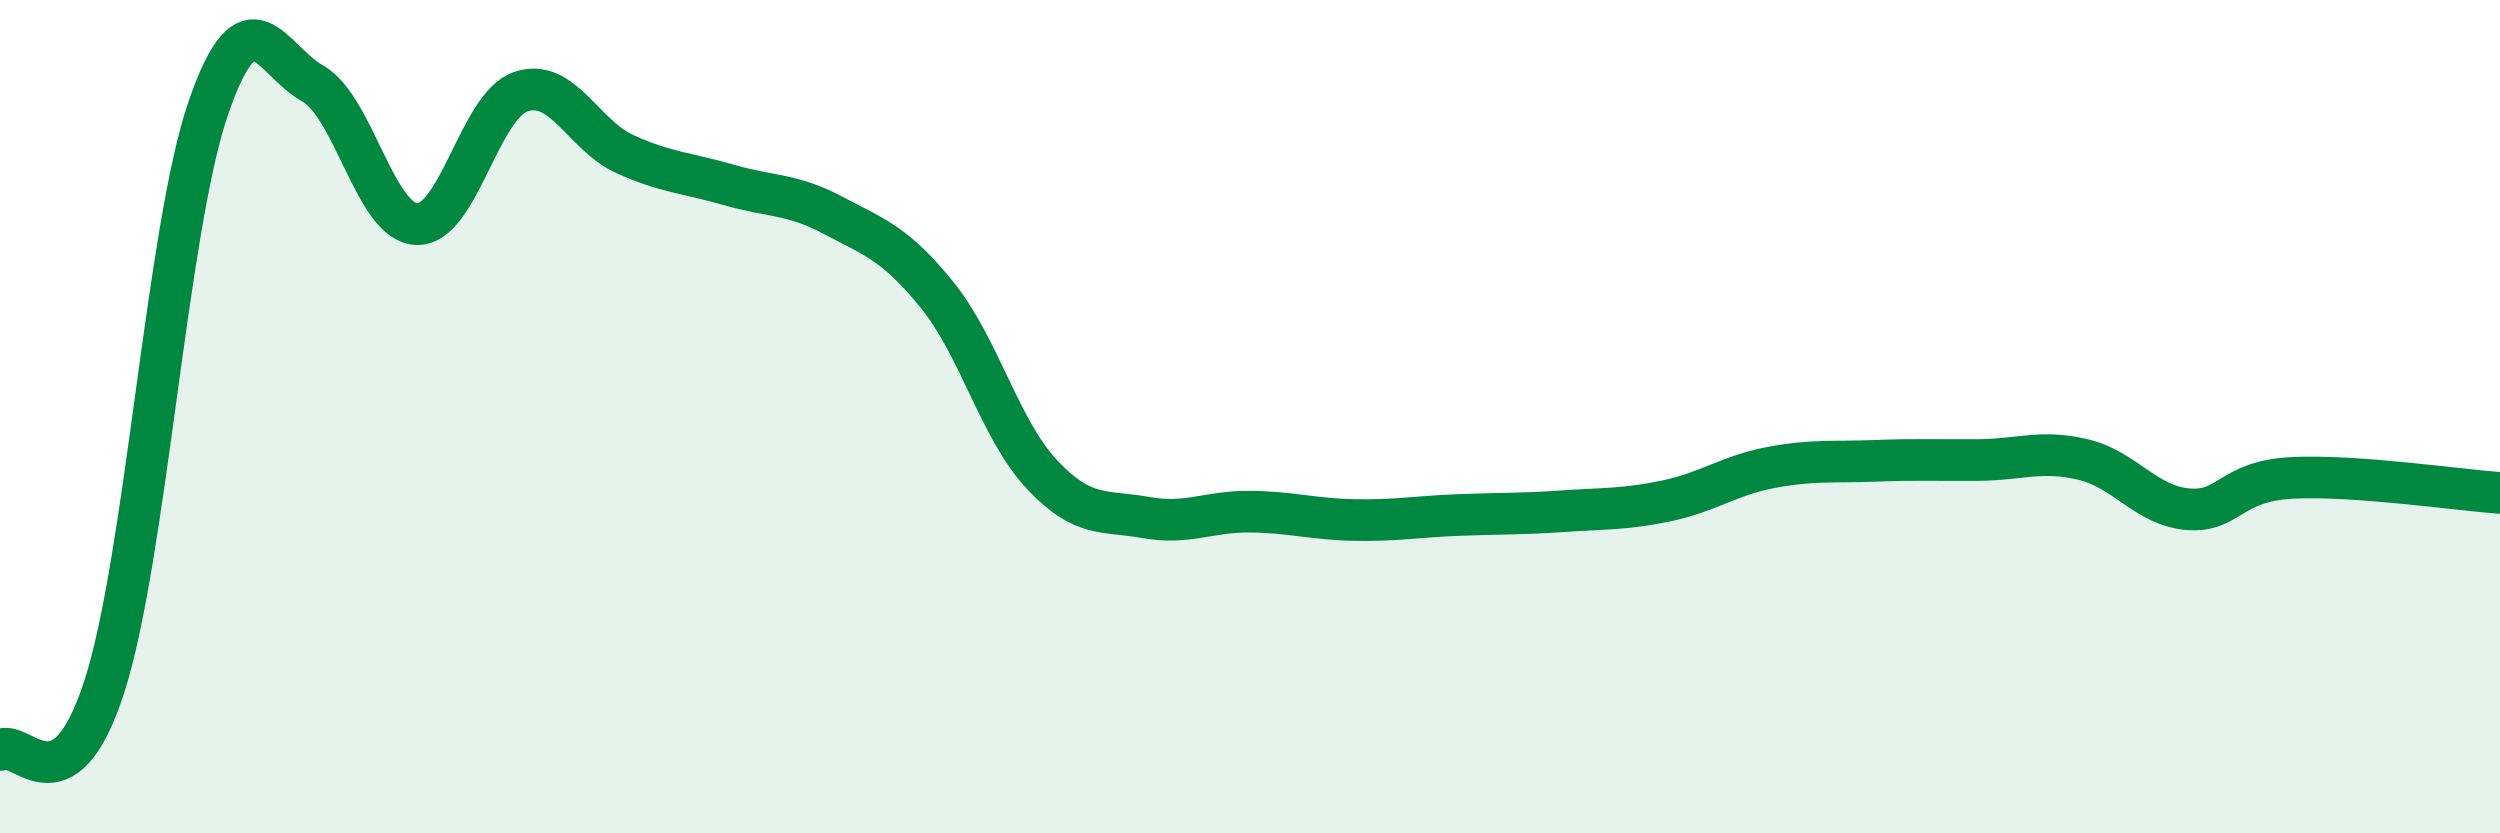
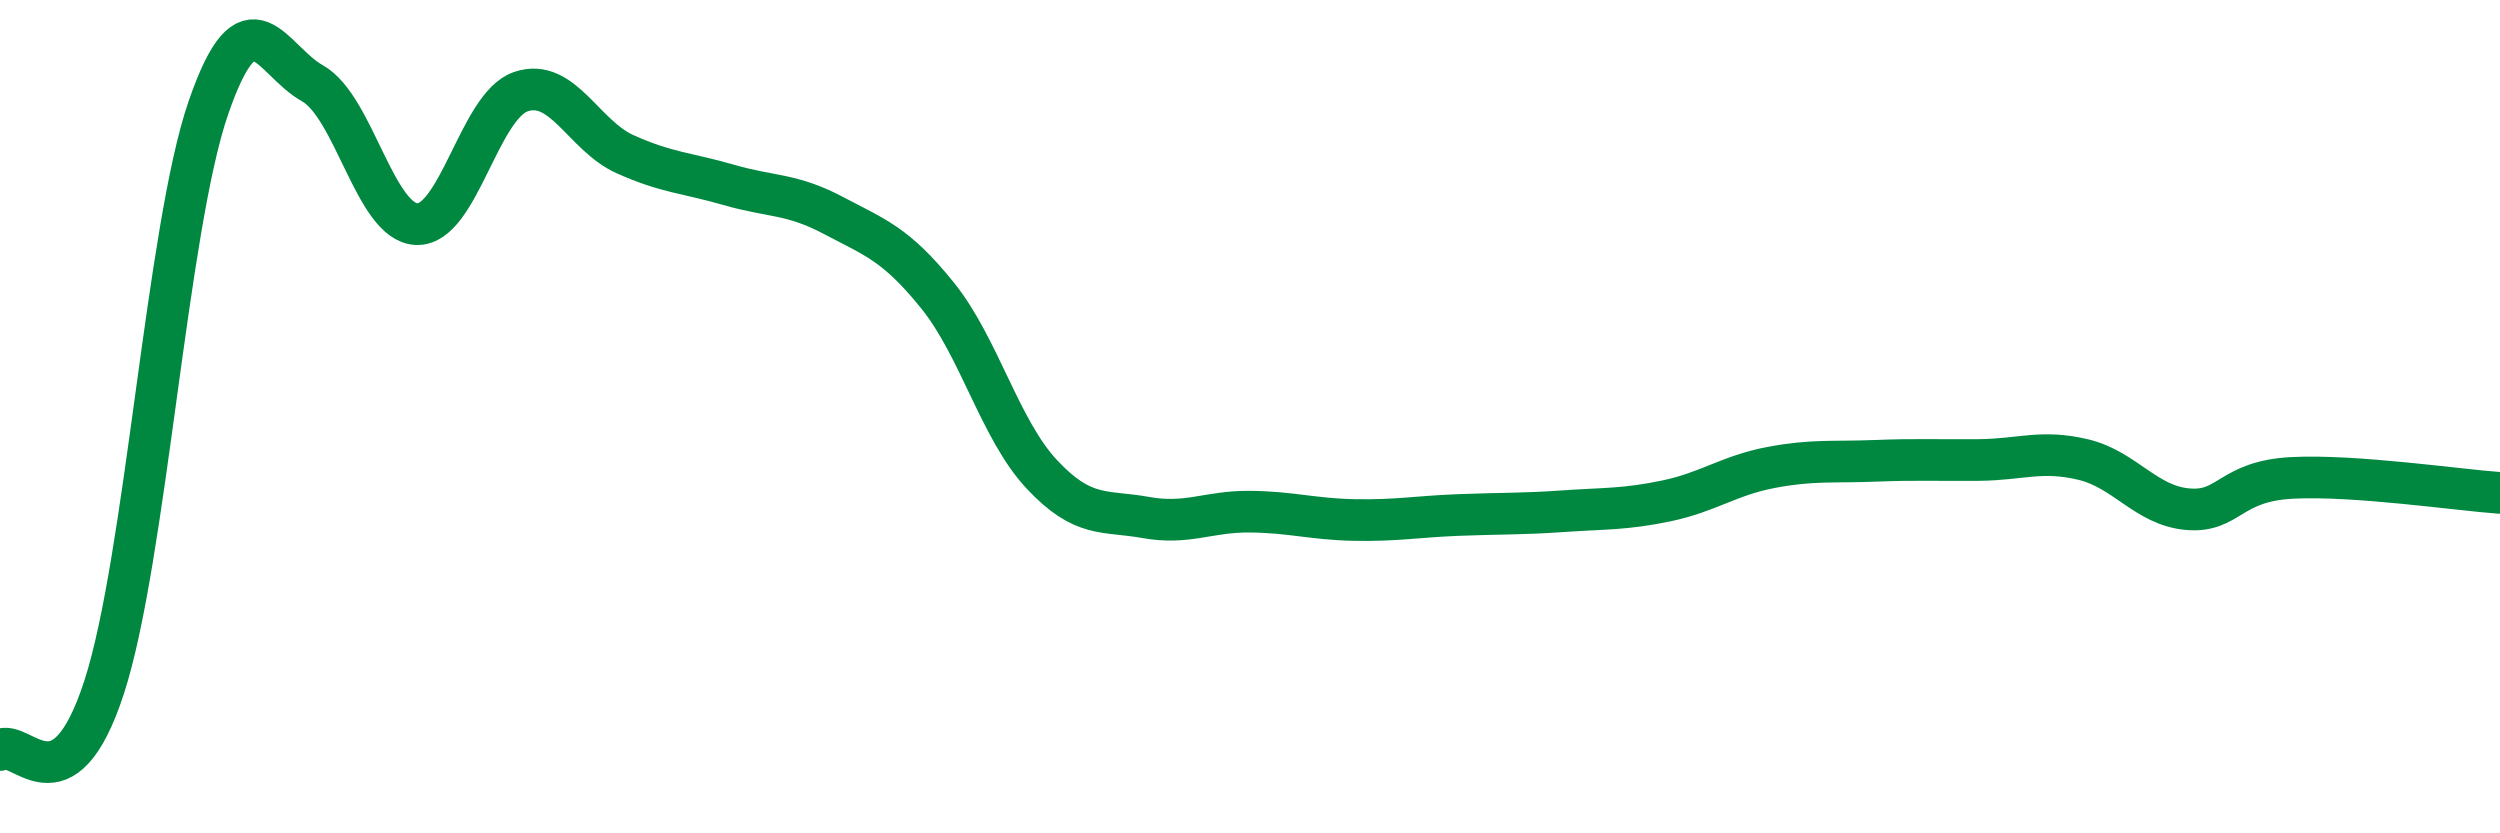
<svg xmlns="http://www.w3.org/2000/svg" width="60" height="20" viewBox="0 0 60 20">
-   <path d="M 0,18 C 0.5,17.7 1.5,19.57 2.5,16.49 C 3.5,13.41 4,5.49 5,2.59 C 6,-0.31 6.5,1.44 7.5,2 C 8.5,2.56 9,5.34 10,5.38 C 11,5.42 11.5,2.54 12.5,2.2 C 13.5,1.86 14,3.25 15,3.7 C 16,4.15 16.5,4.15 17.5,4.44 C 18.5,4.73 19,4.64 20,5.17 C 21,5.7 21.5,5.85 22.5,7.09 C 23.5,8.33 24,10.31 25,11.38 C 26,12.45 26.5,12.24 27.5,12.42 C 28.5,12.6 29,12.27 30,12.28 C 31,12.29 31.5,12.46 32.5,12.48 C 33.5,12.5 34,12.4 35,12.36 C 36,12.32 36.5,12.34 37.5,12.27 C 38.5,12.2 39,12.23 40,12.02 C 41,11.81 41.5,11.41 42.5,11.22 C 43.5,11.03 44,11.1 45,11.06 C 46,11.02 46.5,11.05 47.5,11.04 C 48.5,11.03 49,10.79 50,11.03 C 51,11.27 51.5,12.13 52.5,12.22 C 53.5,12.31 53.5,11.55 55,11.47 C 56.5,11.39 59,11.76 60,11.83L60 20L0 20Z" fill="#008740" opacity="0.1" stroke-linecap="round" stroke-linejoin="round" />
  <path d="M 0,18 C 0.5,17.7 1.5,19.57 2.5,16.49 C 3.5,13.41 4,5.49 5,2.59 C 6,-0.31 6.5,1.44 7.5,2 C 8.5,2.56 9,5.34 10,5.38 C 11,5.42 11.5,2.54 12.5,2.2 C 13.5,1.86 14,3.25 15,3.7 C 16,4.15 16.5,4.15 17.5,4.44 C 18.5,4.73 19,4.64 20,5.17 C 21,5.7 21.5,5.85 22.5,7.09 C 23.5,8.33 24,10.31 25,11.38 C 26,12.45 26.5,12.24 27.5,12.42 C 28.5,12.6 29,12.27 30,12.28 C 31,12.29 31.5,12.46 32.5,12.48 C 33.5,12.5 34,12.4 35,12.36 C 36,12.32 36.5,12.34 37.5,12.27 C 38.5,12.2 39,12.23 40,12.02 C 41,11.81 41.5,11.41 42.5,11.22 C 43.5,11.03 44,11.1 45,11.06 C 46,11.02 46.5,11.05 47.5,11.04 C 48.5,11.03 49,10.79 50,11.03 C 51,11.27 51.5,12.13 52.5,12.22 C 53.5,12.31 53.5,11.55 55,11.47 C 56.5,11.39 59,11.76 60,11.83" stroke="#008740" stroke-width="1" fill="none" stroke-linecap="round" stroke-linejoin="round" />
</svg>